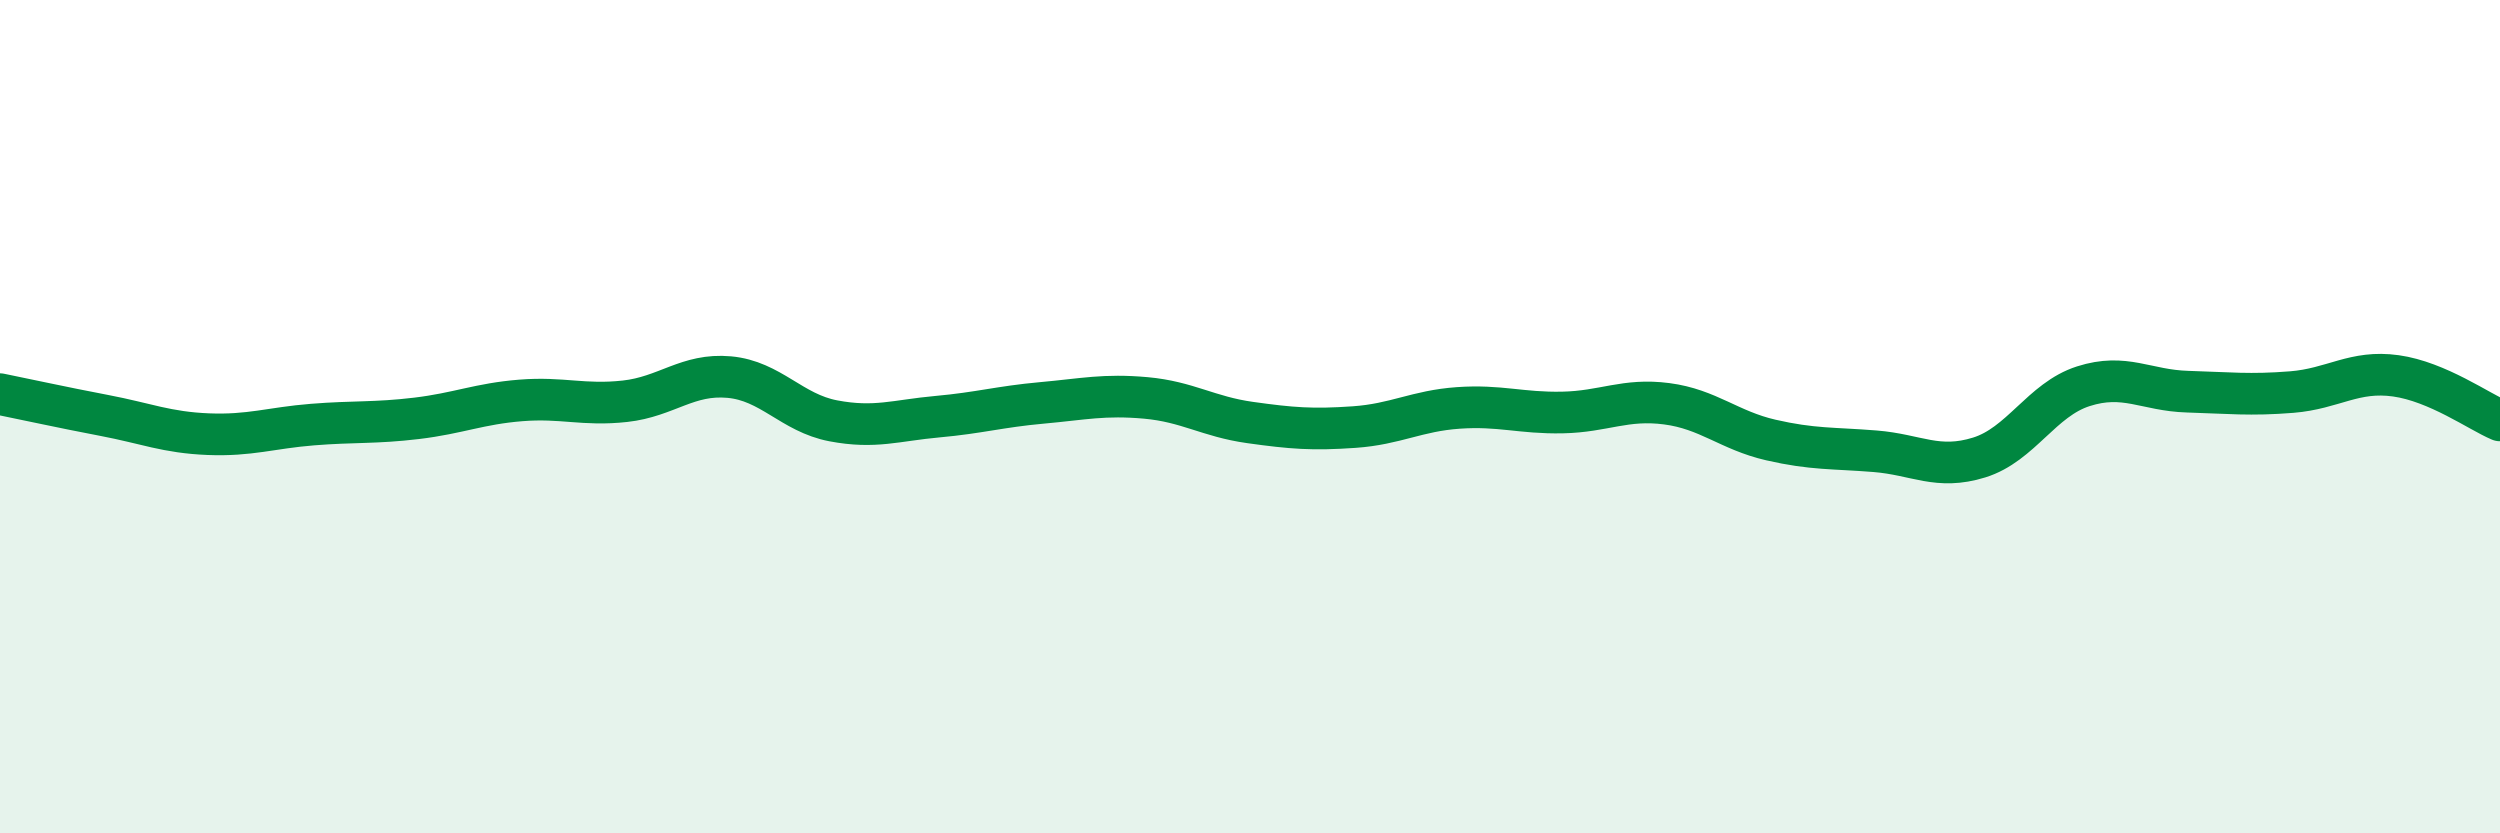
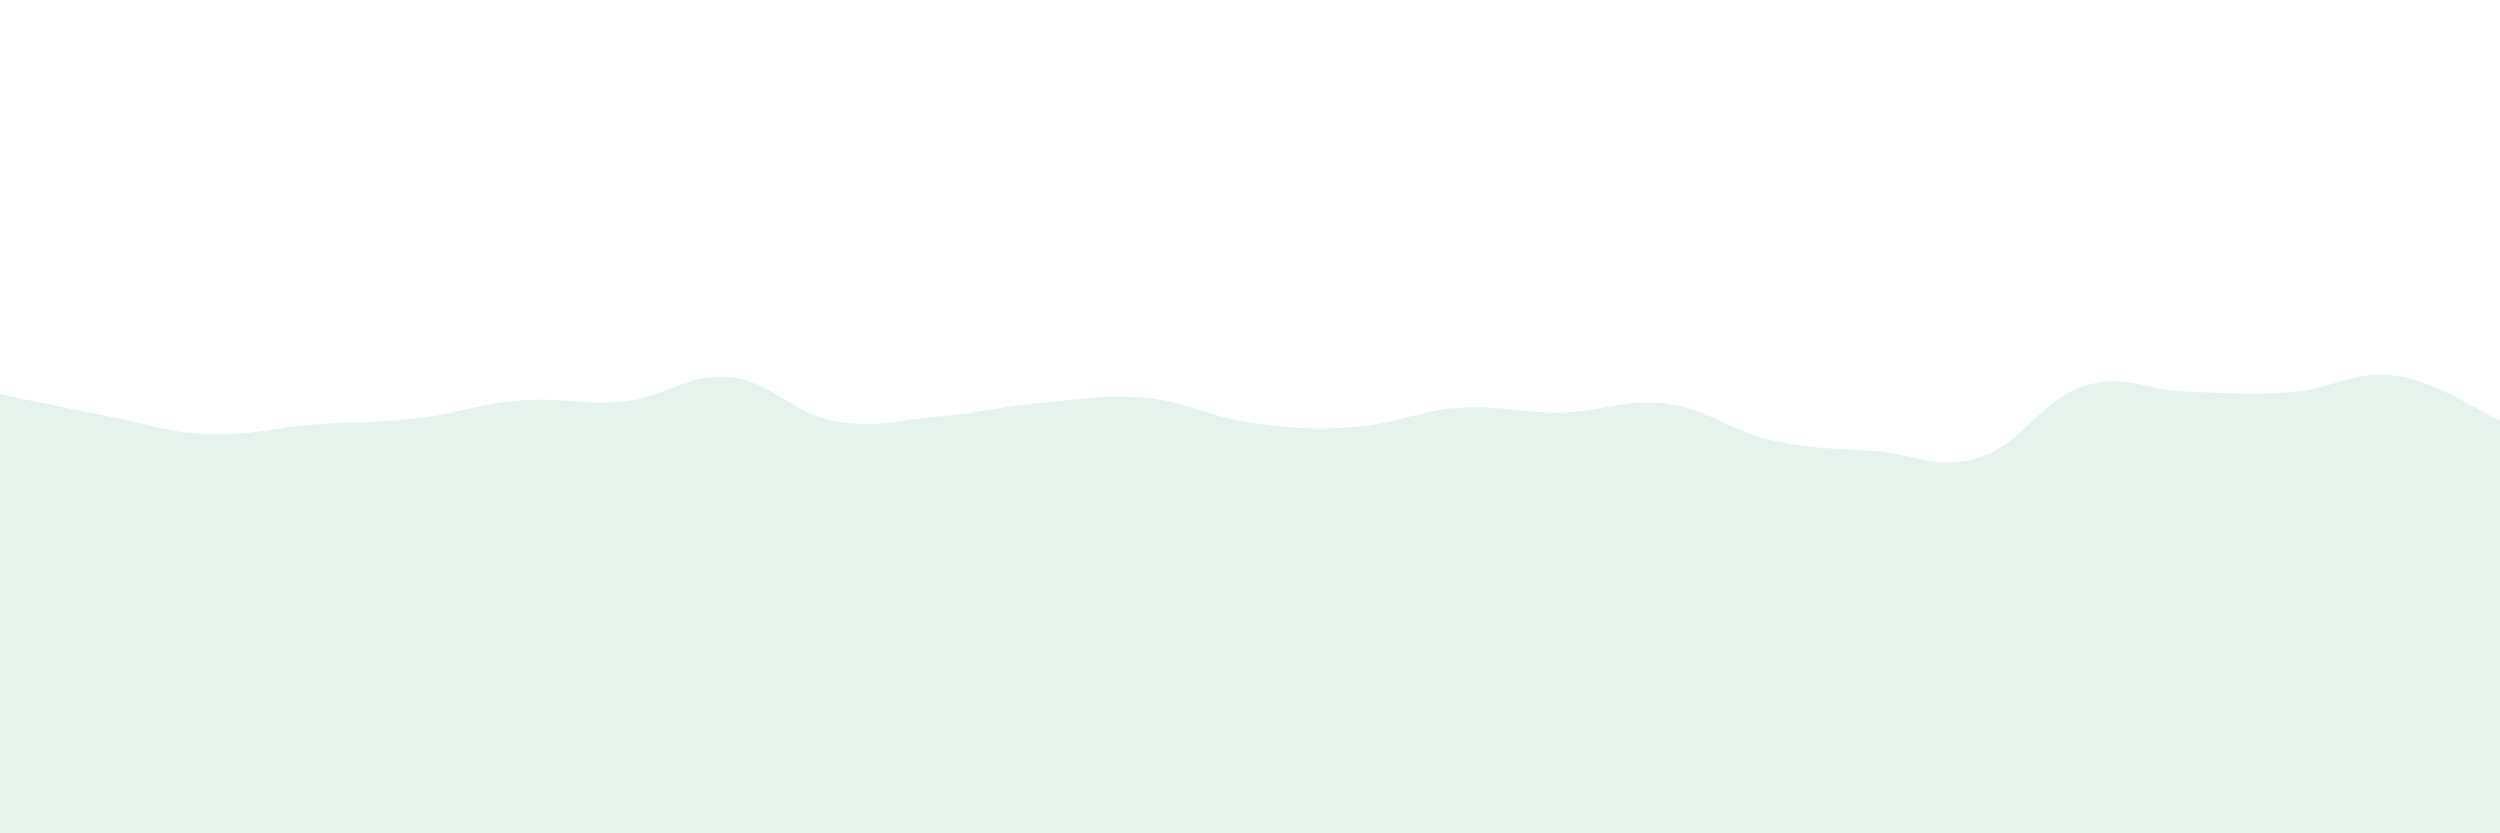
<svg xmlns="http://www.w3.org/2000/svg" width="60" height="20" viewBox="0 0 60 20">
  <path d="M 0,9.46 C 0.5,9.56 1.5,9.78 2.5,9.97 C 3.5,10.16 4,10.38 5,10.42 C 6,10.46 6.5,10.27 7.5,10.19 C 8.5,10.11 9,10.16 10,10.04 C 11,9.92 11.5,9.69 12.5,9.61 C 13.5,9.53 14,9.74 15,9.63 C 16,9.52 16.5,8.96 17.5,9.05 C 18.5,9.14 19,9.91 20,10.1 C 21,10.29 21.5,10.09 22.5,10 C 23.5,9.91 24,9.76 25,9.67 C 26,9.58 26.5,9.46 27.5,9.55 C 28.5,9.64 29,10 30,10.14 C 31,10.28 31.5,10.32 32.5,10.25 C 33.5,10.18 34,9.86 35,9.79 C 36,9.72 36.5,9.92 37.5,9.9 C 38.5,9.88 39,9.56 40,9.69 C 41,9.82 41.5,10.33 42.5,10.56 C 43.5,10.79 44,10.75 45,10.83 C 46,10.91 46.5,11.29 47.5,10.98 C 48.5,10.67 49,9.59 50,9.27 C 51,8.95 51.5,9.37 52.5,9.4 C 53.5,9.43 54,9.49 55,9.41 C 56,9.33 56.5,8.88 57.5,9.02 C 58.5,9.16 59.5,9.88 60,10.09L60 20L0 20Z" fill="#008740" opacity="0.1" stroke-linecap="round" stroke-linejoin="round" />
-   <path d="M 0,9.46 C 0.5,9.56 1.5,9.78 2.5,9.97 C 3.5,10.16 4,10.38 5,10.42 C 6,10.46 6.5,10.27 7.5,10.19 C 8.5,10.11 9,10.16 10,10.04 C 11,9.92 11.5,9.69 12.5,9.61 C 13.5,9.53 14,9.74 15,9.63 C 16,9.52 16.5,8.96 17.5,9.05 C 18.5,9.14 19,9.91 20,10.1 C 21,10.29 21.5,10.09 22.5,10 C 23.5,9.91 24,9.76 25,9.67 C 26,9.58 26.5,9.46 27.5,9.55 C 28.5,9.64 29,10 30,10.14 C 31,10.28 31.5,10.32 32.5,10.25 C 33.5,10.18 34,9.86 35,9.79 C 36,9.72 36.5,9.92 37.5,9.9 C 38.5,9.88 39,9.56 40,9.69 C 41,9.82 41.5,10.33 42.5,10.56 C 43.5,10.79 44,10.75 45,10.83 C 46,10.91 46.5,11.29 47.5,10.98 C 48.5,10.67 49,9.59 50,9.27 C 51,8.95 51.5,9.37 52.5,9.4 C 53.5,9.43 54,9.49 55,9.41 C 56,9.33 56.5,8.88 57.5,9.02 C 58.5,9.16 59.5,9.88 60,10.09" stroke="#008740" stroke-width="1" fill="none" stroke-linecap="round" stroke-linejoin="round" />
</svg>